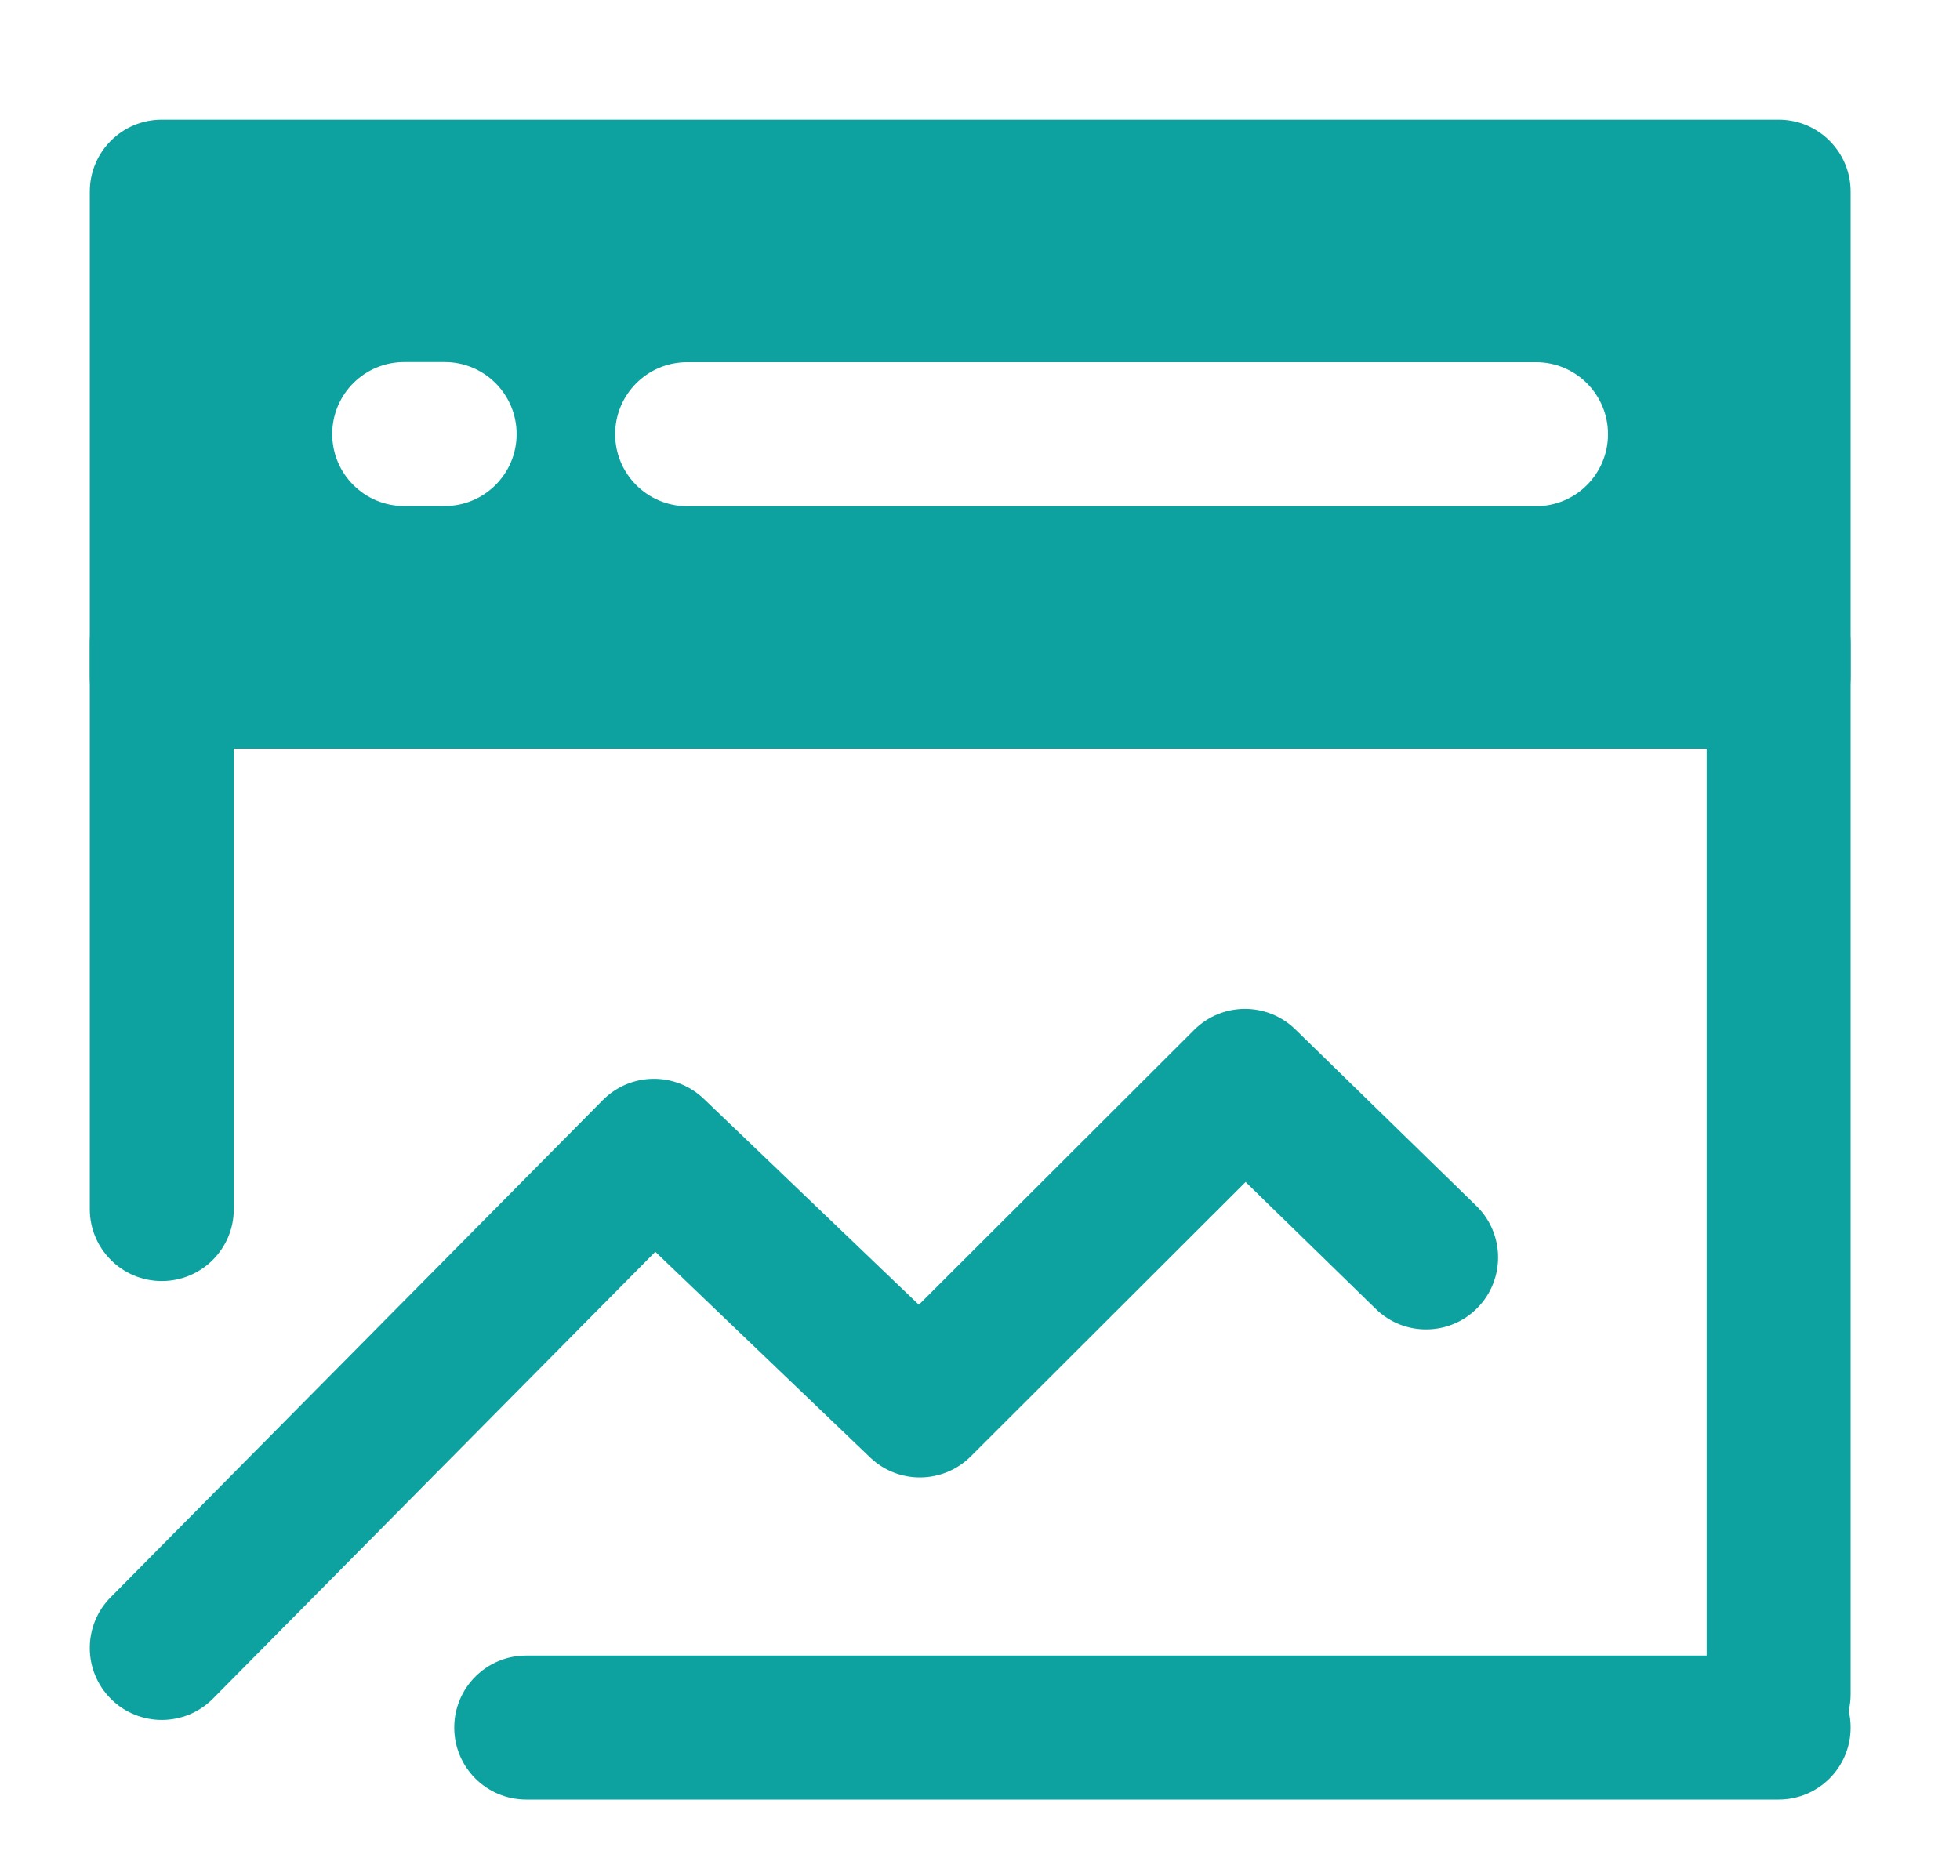
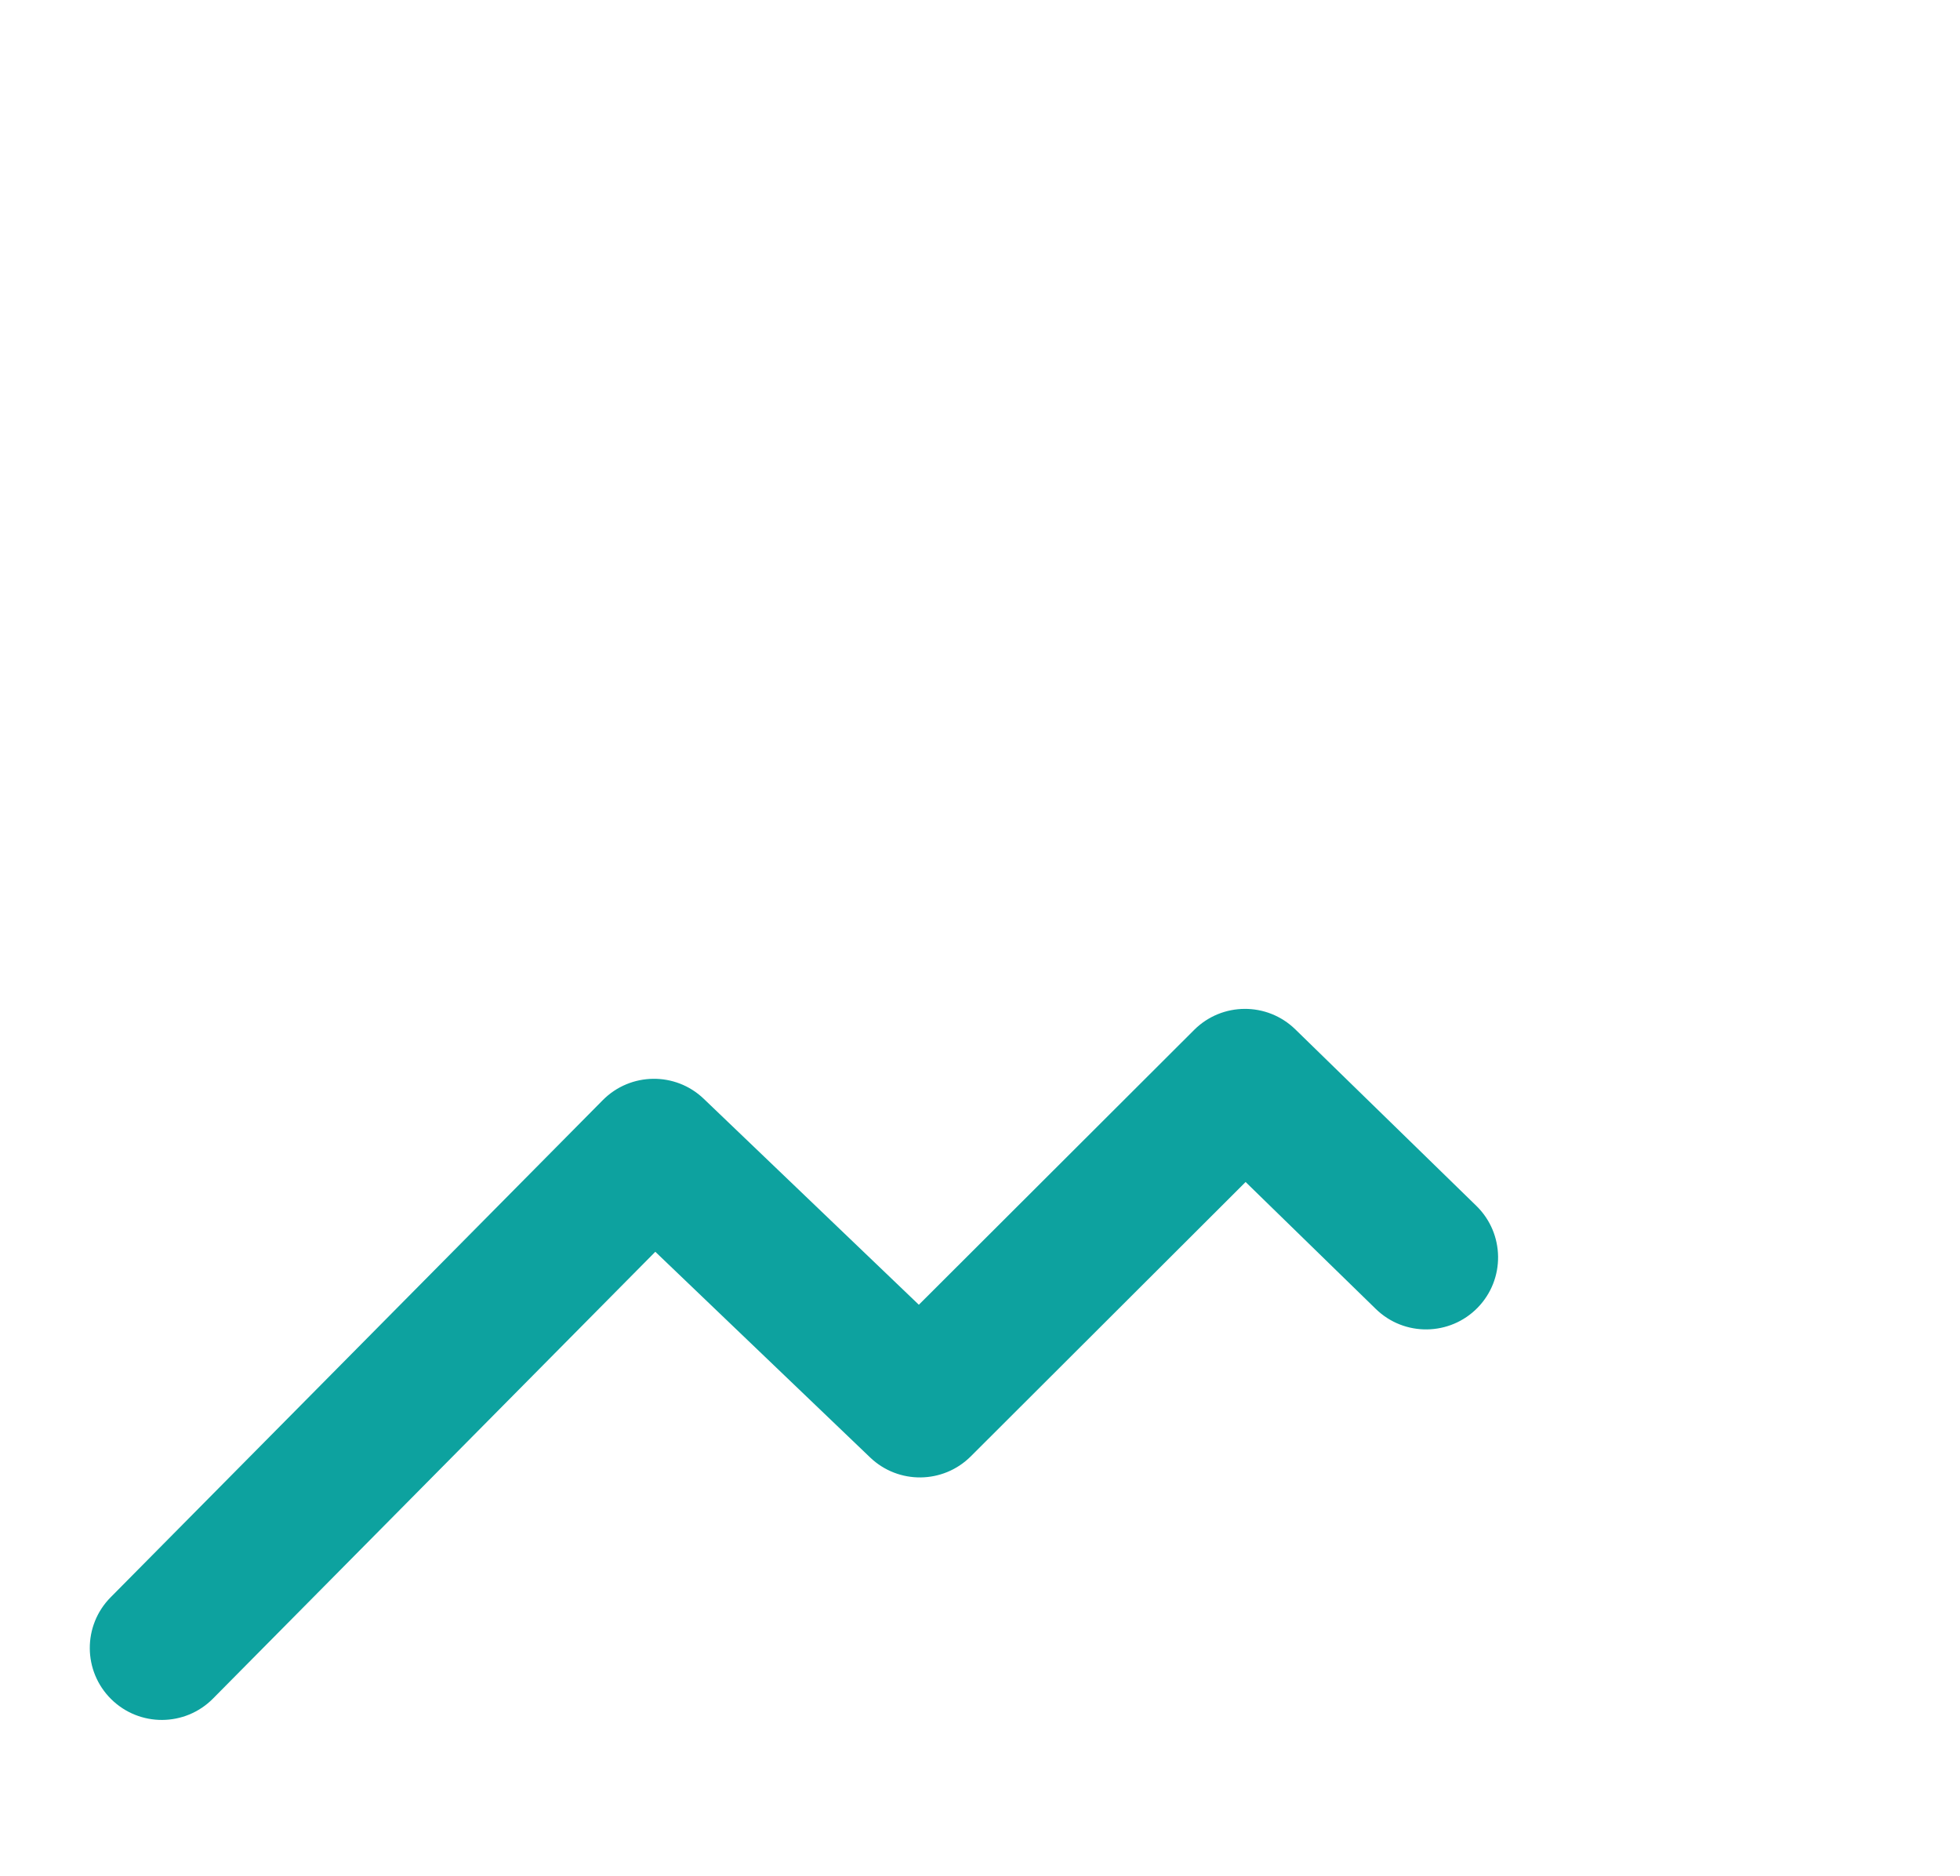
<svg xmlns="http://www.w3.org/2000/svg" width="70" height="67" viewBox="0 0 70 67" fill="none">
  <g id="Group" filter="url(#filter0_dd_4557_4886)">
-     <path id="Exclude" fill-rule="evenodd" clip-rule="evenodd" d="M5.778 2.328C4.358 2.328 3.207 3.479 3.207 4.9V22.223C3.207 23.643 4.358 24.794 5.778 24.794H63.523C64.943 24.794 66.094 23.643 66.094 22.223V4.9C66.094 3.479 64.943 2.328 63.523 2.328H5.778ZM14.436 10.985C13.016 10.985 11.865 12.137 11.865 13.557C11.865 14.977 13.016 16.128 14.436 16.128H15.88C17.3 16.128 18.451 14.977 18.451 13.557C18.451 12.137 17.3 10.985 15.88 10.985H14.436ZM24.542 10.99C23.122 10.99 21.97 12.141 21.97 13.561C21.97 14.981 23.122 16.133 24.542 16.133H54.858C56.278 16.133 57.429 14.981 57.429 13.561C57.429 12.141 56.278 10.99 54.858 10.99H24.542Z" fill="#0DA29F" />
    <path id="Vector (Stroke)" fill-rule="evenodd" clip-rule="evenodd" d="M42.648 34.839C43.643 33.845 45.252 33.836 46.26 34.818L52.727 41.123C53.744 42.115 53.764 43.743 52.773 44.76C51.781 45.776 50.153 45.797 49.137 44.806L44.486 40.271L34.67 50.071C33.681 51.058 32.084 51.075 31.075 50.108L23.404 42.763L7.606 58.722C6.607 59.731 4.979 59.739 3.969 58.74C2.96 57.741 2.952 56.113 3.951 55.104L21.528 37.347C22.516 36.35 24.121 36.328 25.134 37.299L32.816 44.655L42.648 34.839Z" fill="#0DA29F" />
-     <path id="Vector (Stroke)_2" fill-rule="evenodd" clip-rule="evenodd" d="M5.778 18.456C7.199 18.456 8.35 19.607 8.35 21.027V41.238C8.35 42.658 7.199 43.809 5.778 43.809C4.358 43.809 3.207 42.658 3.207 41.238V21.027C3.207 19.607 4.358 18.456 5.778 18.456ZM63.523 18.456C64.943 18.456 66.094 19.607 66.094 21.027V58.561C66.094 58.767 66.07 58.967 66.025 59.159C66.07 59.351 66.094 59.551 66.094 59.756C66.094 61.177 64.943 62.328 63.523 62.328H18.794C17.374 62.328 16.223 61.177 16.223 59.756C16.223 58.336 17.374 57.185 18.794 57.185H60.952V21.027C60.952 19.607 62.103 18.456 63.523 18.456Z" fill="#0DA29F" />
  </g>
  <defs>
    <filter id="filter0_dd_4557_4886" x="0.287" y="0.382" width="68.726" height="65.839" filterUnits="userSpaceOnUse" color-interpolation-filters="sRGB">
      <feFlood flood-opacity="0" result="BackgroundImageFix" />
      <feColorMatrix in="SourceAlpha" type="matrix" values="0 0 0 0 0 0 0 0 0 0 0 0 0 0 0 0 0 0 127 0" result="hardAlpha" />
      <feOffset dy="0.973" />
      <feGaussianBlur stdDeviation="1.46" />
      <feComposite in2="hardAlpha" operator="out" />
      <feColorMatrix type="matrix" values="0 0 0 0 0 0 0 0 0 0 0 0 0 0 0 0 0 0 0.1 0" />
      <feBlend mode="normal" in2="BackgroundImageFix" result="effect1_dropShadow_4557_4886" />
      <feColorMatrix in="SourceAlpha" type="matrix" values="0 0 0 0 0 0 0 0 0 0 0 0 0 0 0 0 0 0 127 0" result="hardAlpha" />
      <feMorphology radius="0.973" operator="erode" in="SourceAlpha" result="effect2_dropShadow_4557_4886" />
      <feOffset dy="0.973" />
      <feGaussianBlur stdDeviation="0.973" />
      <feComposite in2="hardAlpha" operator="out" />
      <feColorMatrix type="matrix" values="0 0 0 0 0 0 0 0 0 0 0 0 0 0 0 0 0 0 0.1 0" />
      <feBlend mode="normal" in2="effect1_dropShadow_4557_4886" result="effect2_dropShadow_4557_4886" />
      <feBlend mode="normal" in="SourceGraphic" in2="effect2_dropShadow_4557_4886" result="shape" />
    </filter>
  </defs>
</svg>